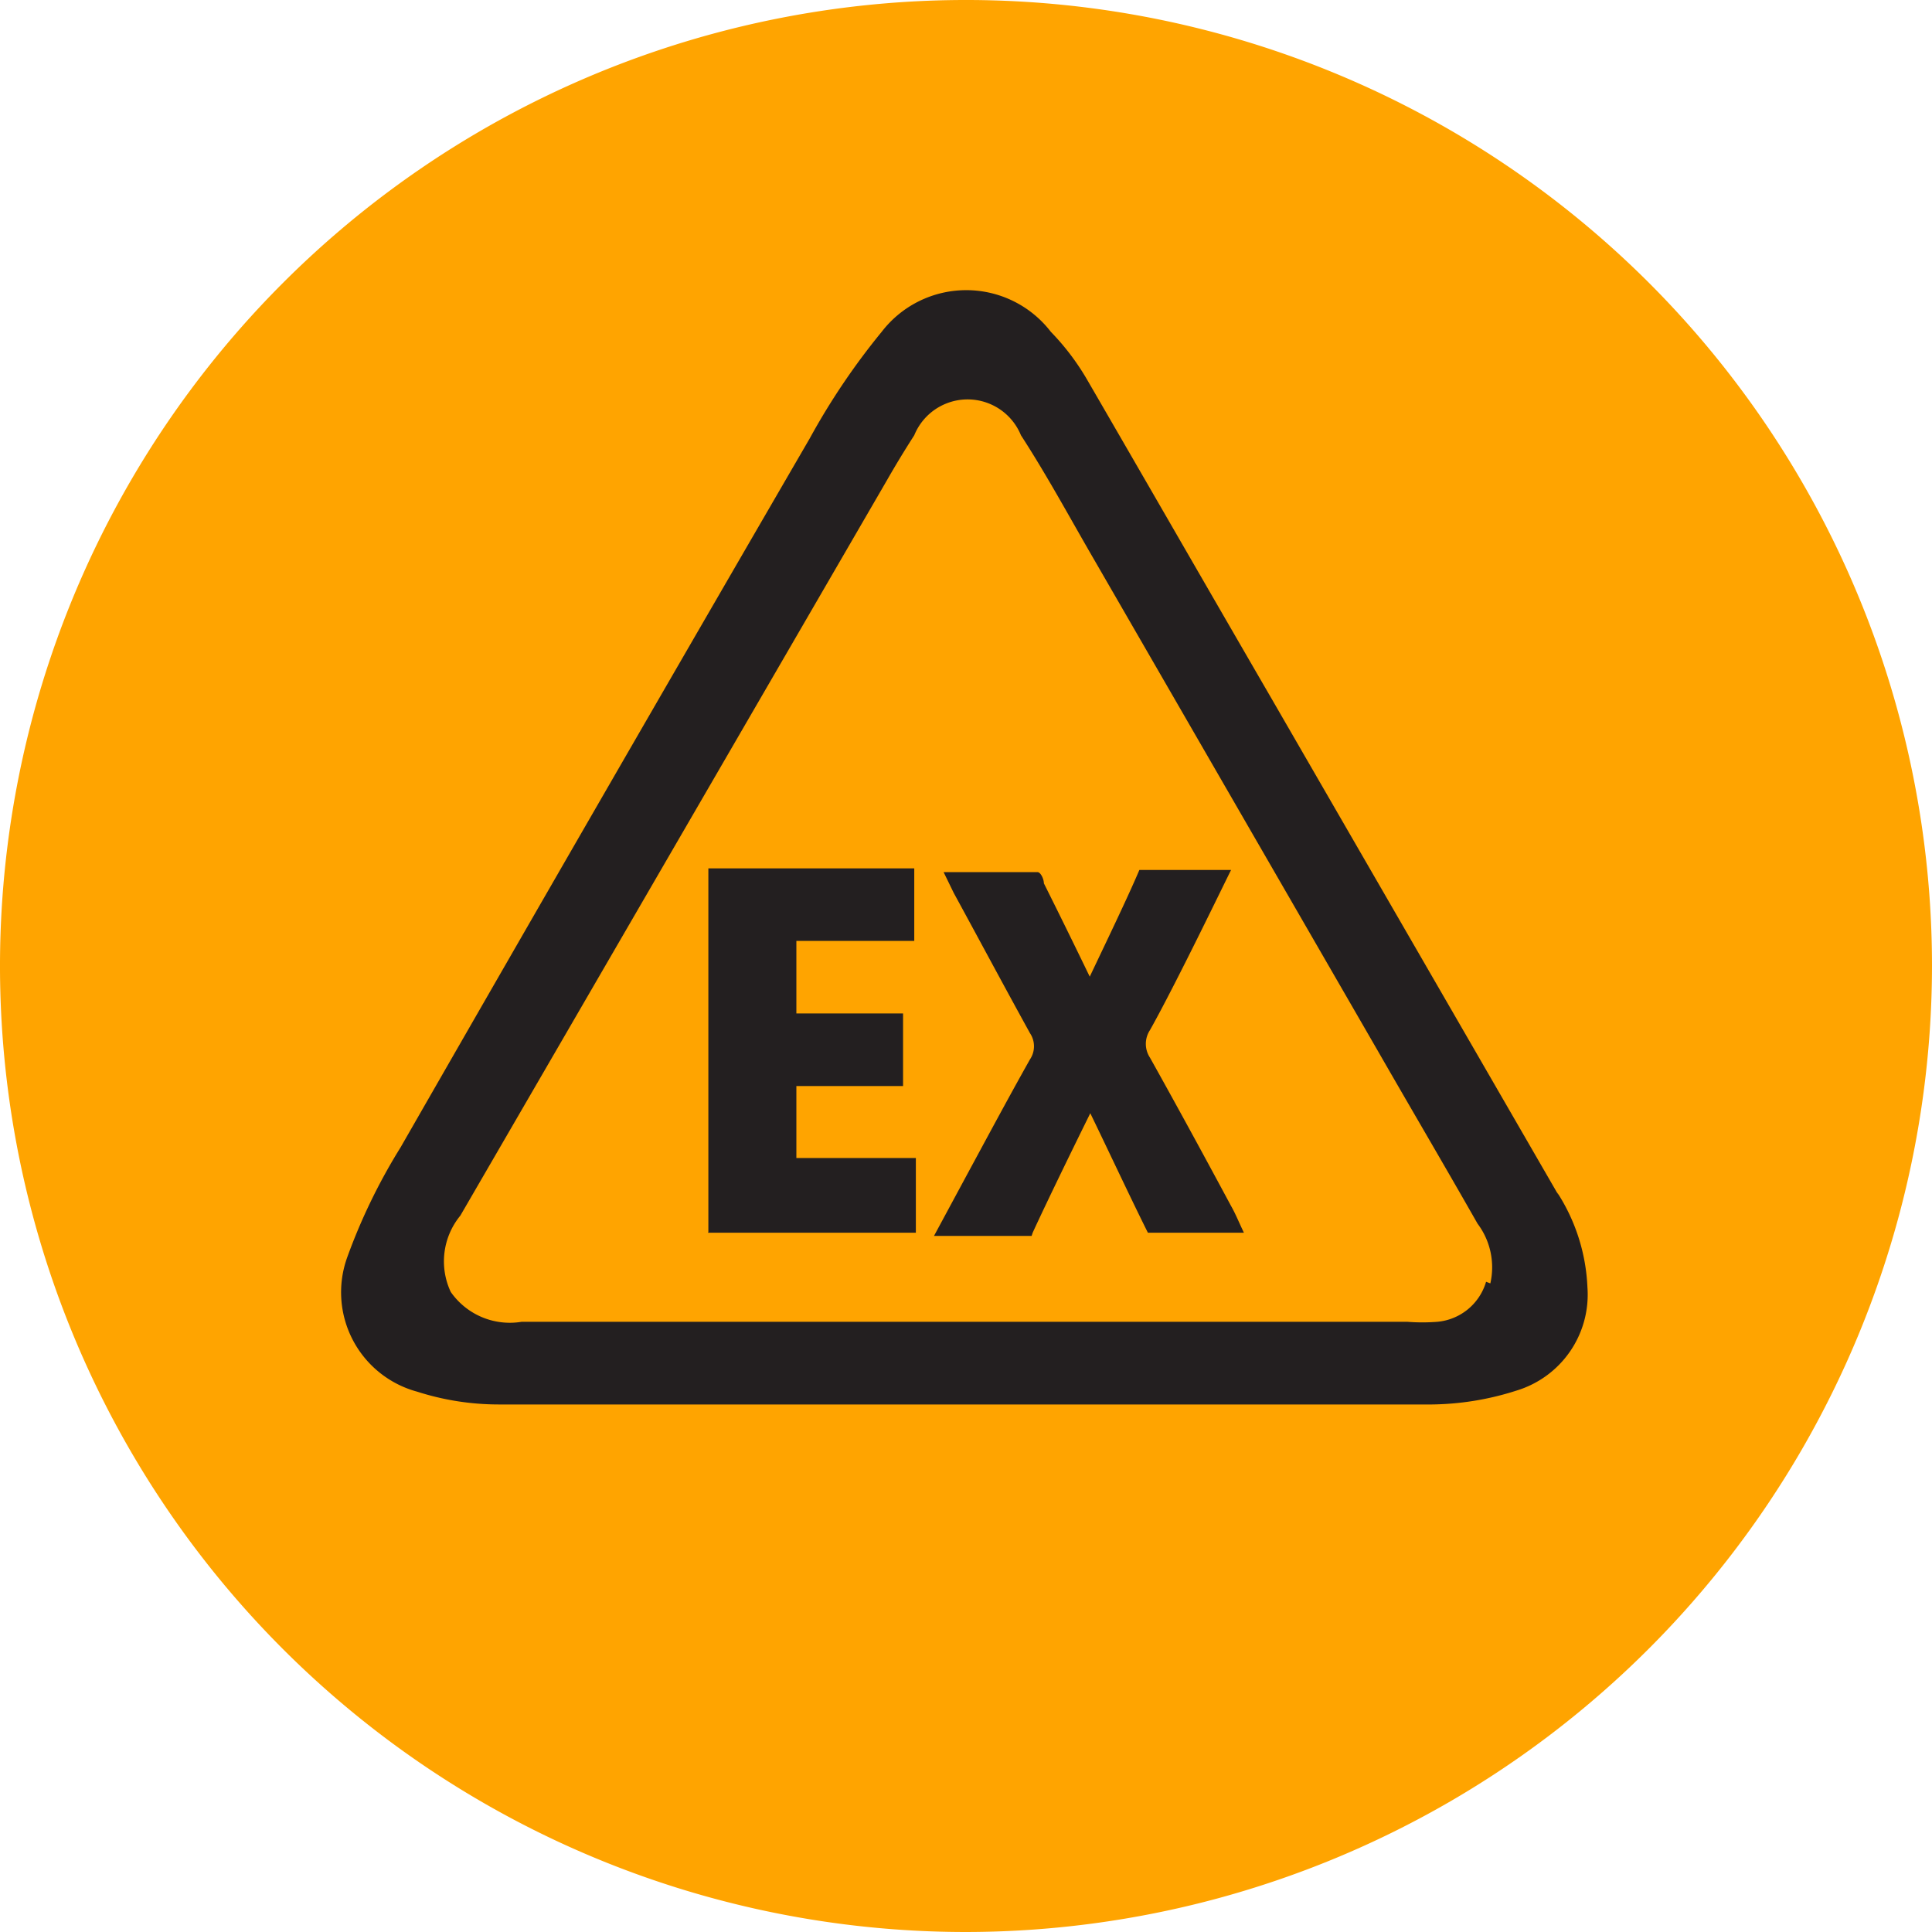
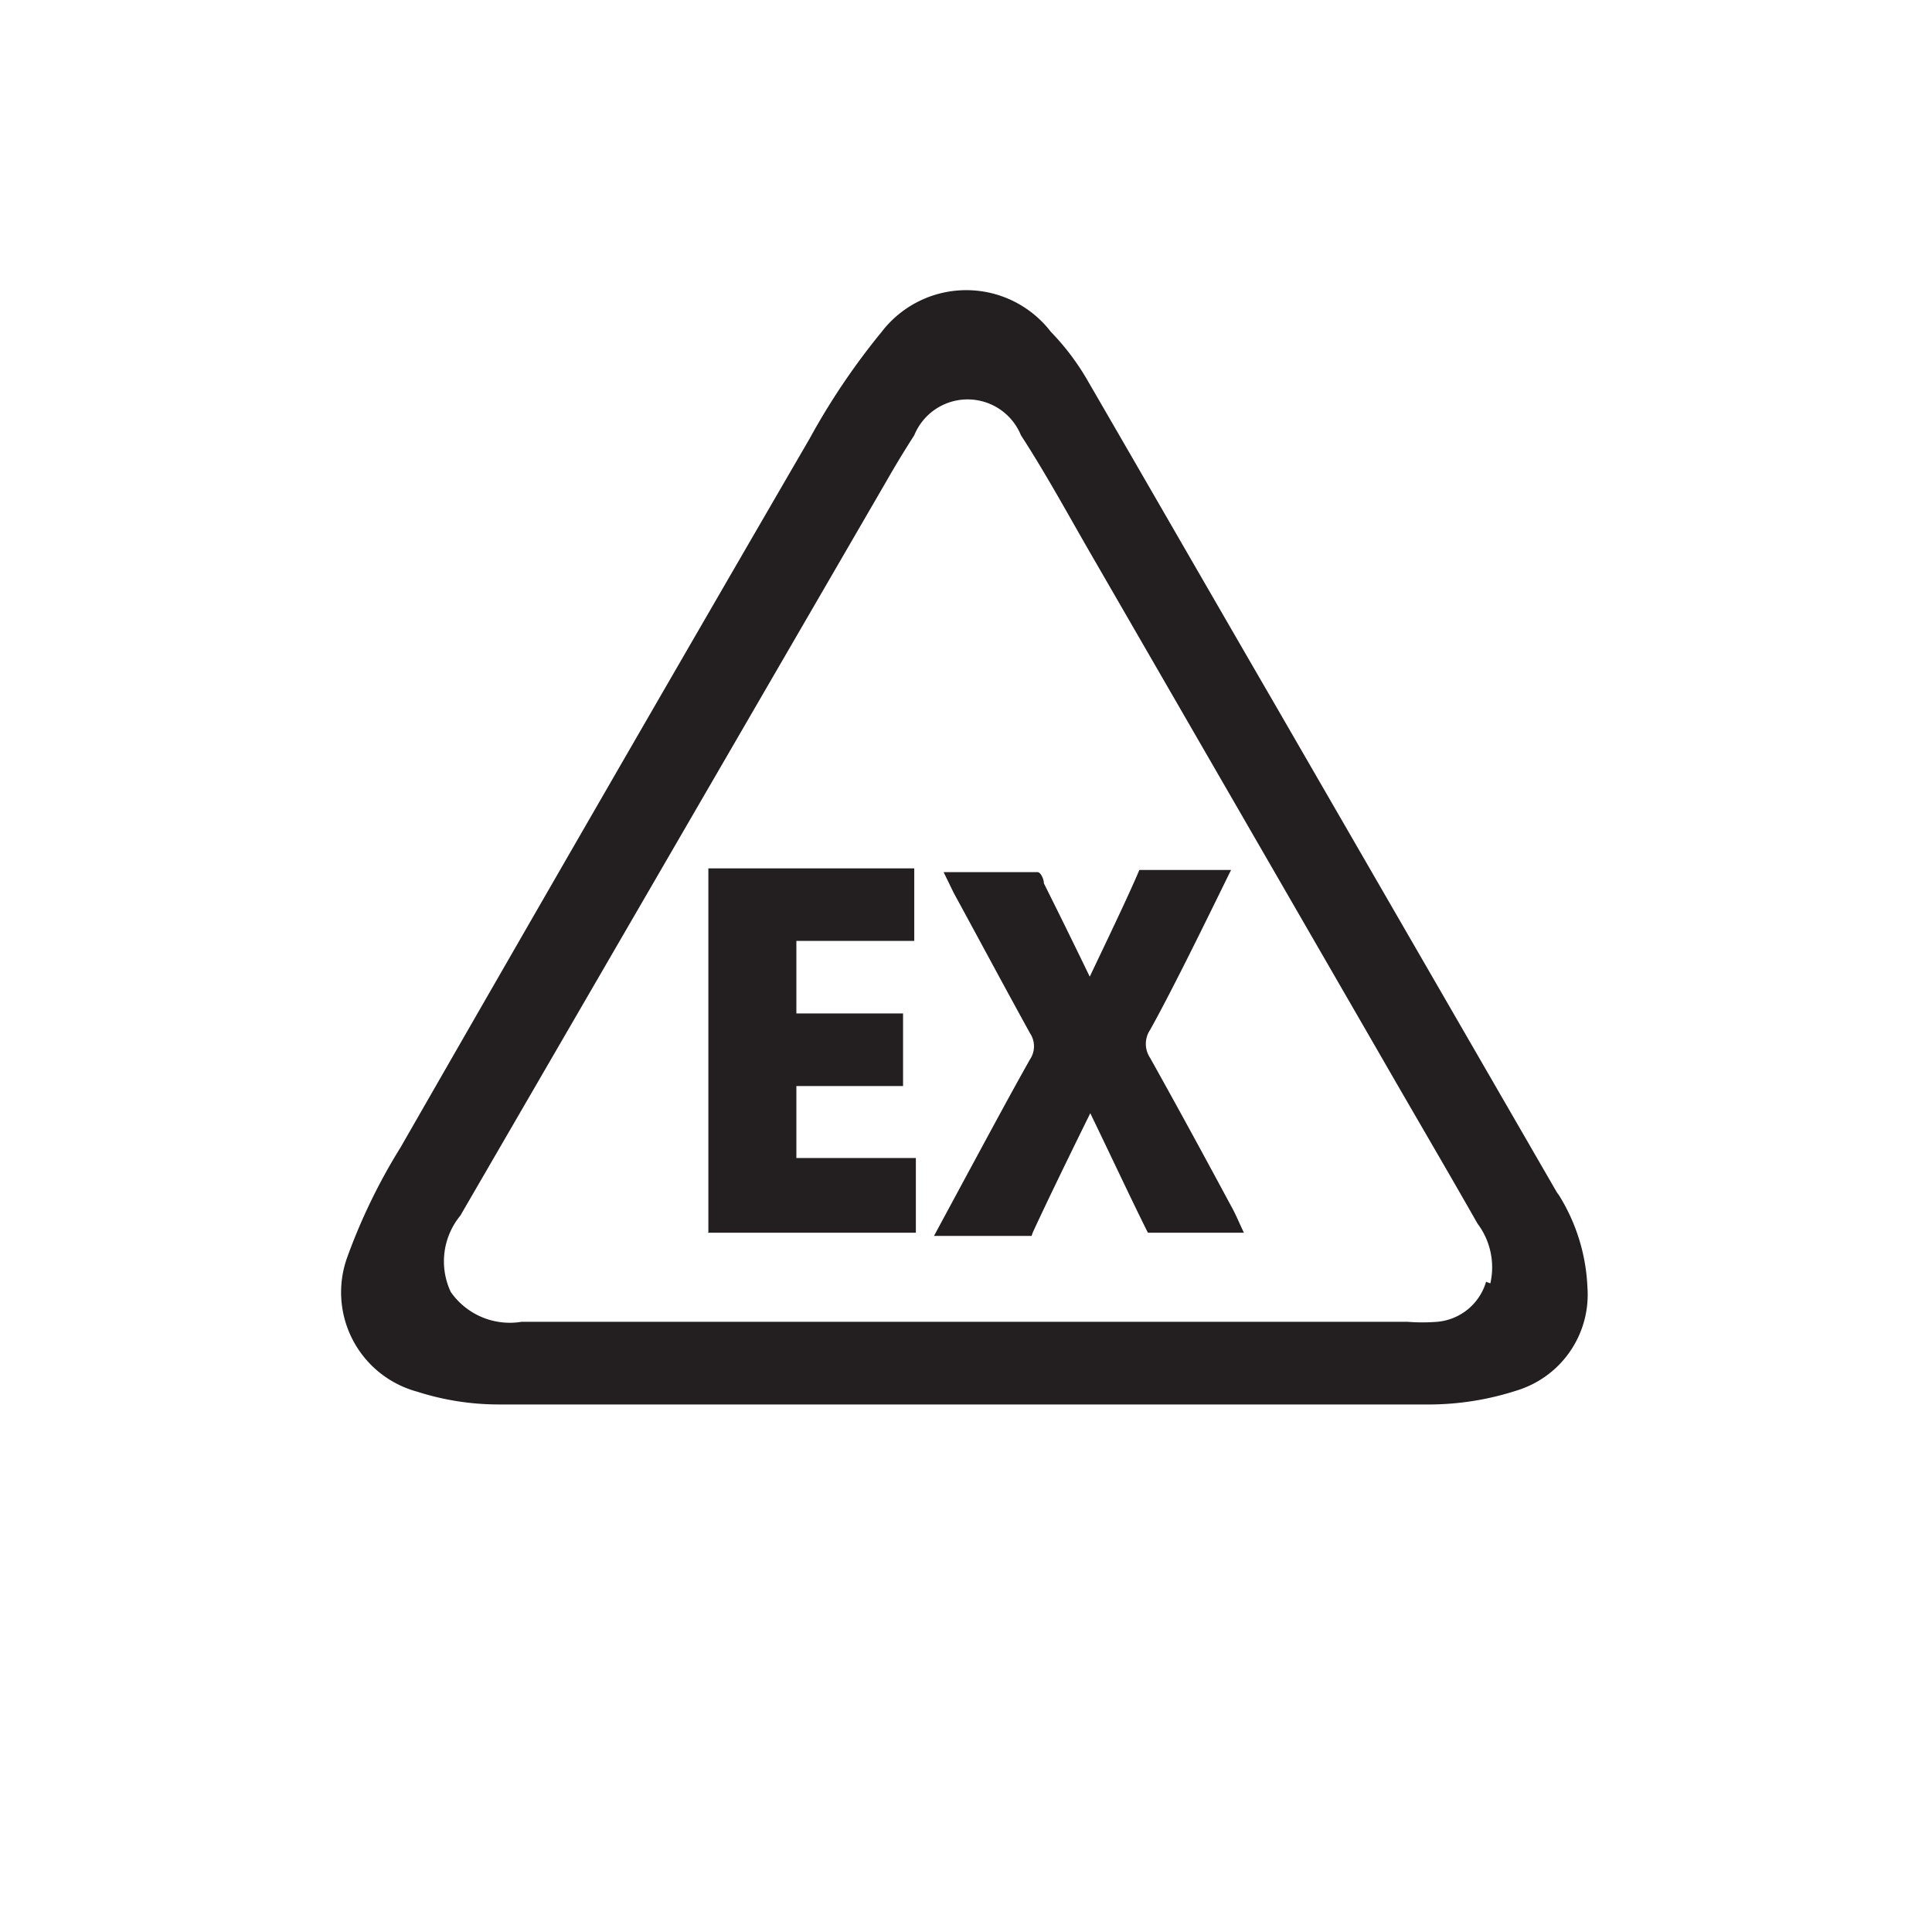
<svg xmlns="http://www.w3.org/2000/svg" viewBox="0 0 36.22 36.22">
  <defs>
    <style>.cls-1{fill:#ffa400;}.cls-2{fill:#231f20;}</style>
  </defs>
  <title>Risorsa 8</title>
  <g id="Livello_2" data-name="Livello 2">
    <g id="Livello_1-2" data-name="Livello 1">
-       <path class="cls-1" d="M18.11,36.22A18.11,18.11,0,1,1,36.22,18.11,18.13,18.13,0,0,1,18.11,36.22" />
      <path class="cls-2" d="M29.22,22.41,23.84,13.1c-1.16-2-2.31-4-3.47-6a4.61,4.61,0,0,0-.67-.88,2,2,0,0,0-3.17,0,13,13,0,0,0-1.35,2q-3.85,6.63-7.67,13.29a10.94,10.94,0,0,0-1,2.06,1.93,1.93,0,0,0,1.31,2.52,5,5,0,0,0,1.52.24c2.91,0,5.83,0,8.74,0s5.85,0,8.77,0a5.36,5.36,0,0,0,1.58-.26,1.88,1.88,0,0,0,1.33-1.94,3.54,3.54,0,0,0-.57-1.78m-1.33,1.68a1.05,1.05,0,0,1-.91.75,3.62,3.62,0,0,1-.57,0H9.78a1.35,1.35,0,0,1-1.33-.56,1.35,1.35,0,0,1,.18-1.43L16.63,9c.16-.28.33-.56.51-.84a1.08,1.08,0,0,1,2,0c.5.77.94,1.59,1.4,2.38l5.29,9.16c.62,1.08,1.25,2.15,1.87,3.24a1.36,1.36,0,0,1,.24,1.12" />
      <path class="cls-2" d="M13.27,23.11c1.14,0,3.9,0,3.9,0s0-1.11,0-1.4c0,0-.09,0-.31,0H14.93V20.36h2V19h-2V17.64h2.21c0-.38,0-1,0-1.36H13.28c0,2.25,0,6.82,0,6.82" />
      <path class="cls-2" d="M19.36,23.11c.29-.63.75-1.57,1.08-2.24.34.7.76,1.6,1.08,2.24h1.8c-.1-.21-.16-.36-.24-.5-.5-.93-1-1.85-1.52-2.78a.47.47,0,0,1,0-.52c.5-.89,1.46-2.89,1.52-3H21.36c-.22.52-.66,1.43-.93,2-.3-.62-.58-1.19-.86-1.75,0-.08-.06-.21-.12-.21-.54,0-1.15,0-1.76,0l.19.39c.48.88.95,1.76,1.43,2.63a.44.44,0,0,1,0,.49c-.4.71-.79,1.44-1.18,2.16l-.62,1.15h1.83" />
    </g>
  </g>
</svg>